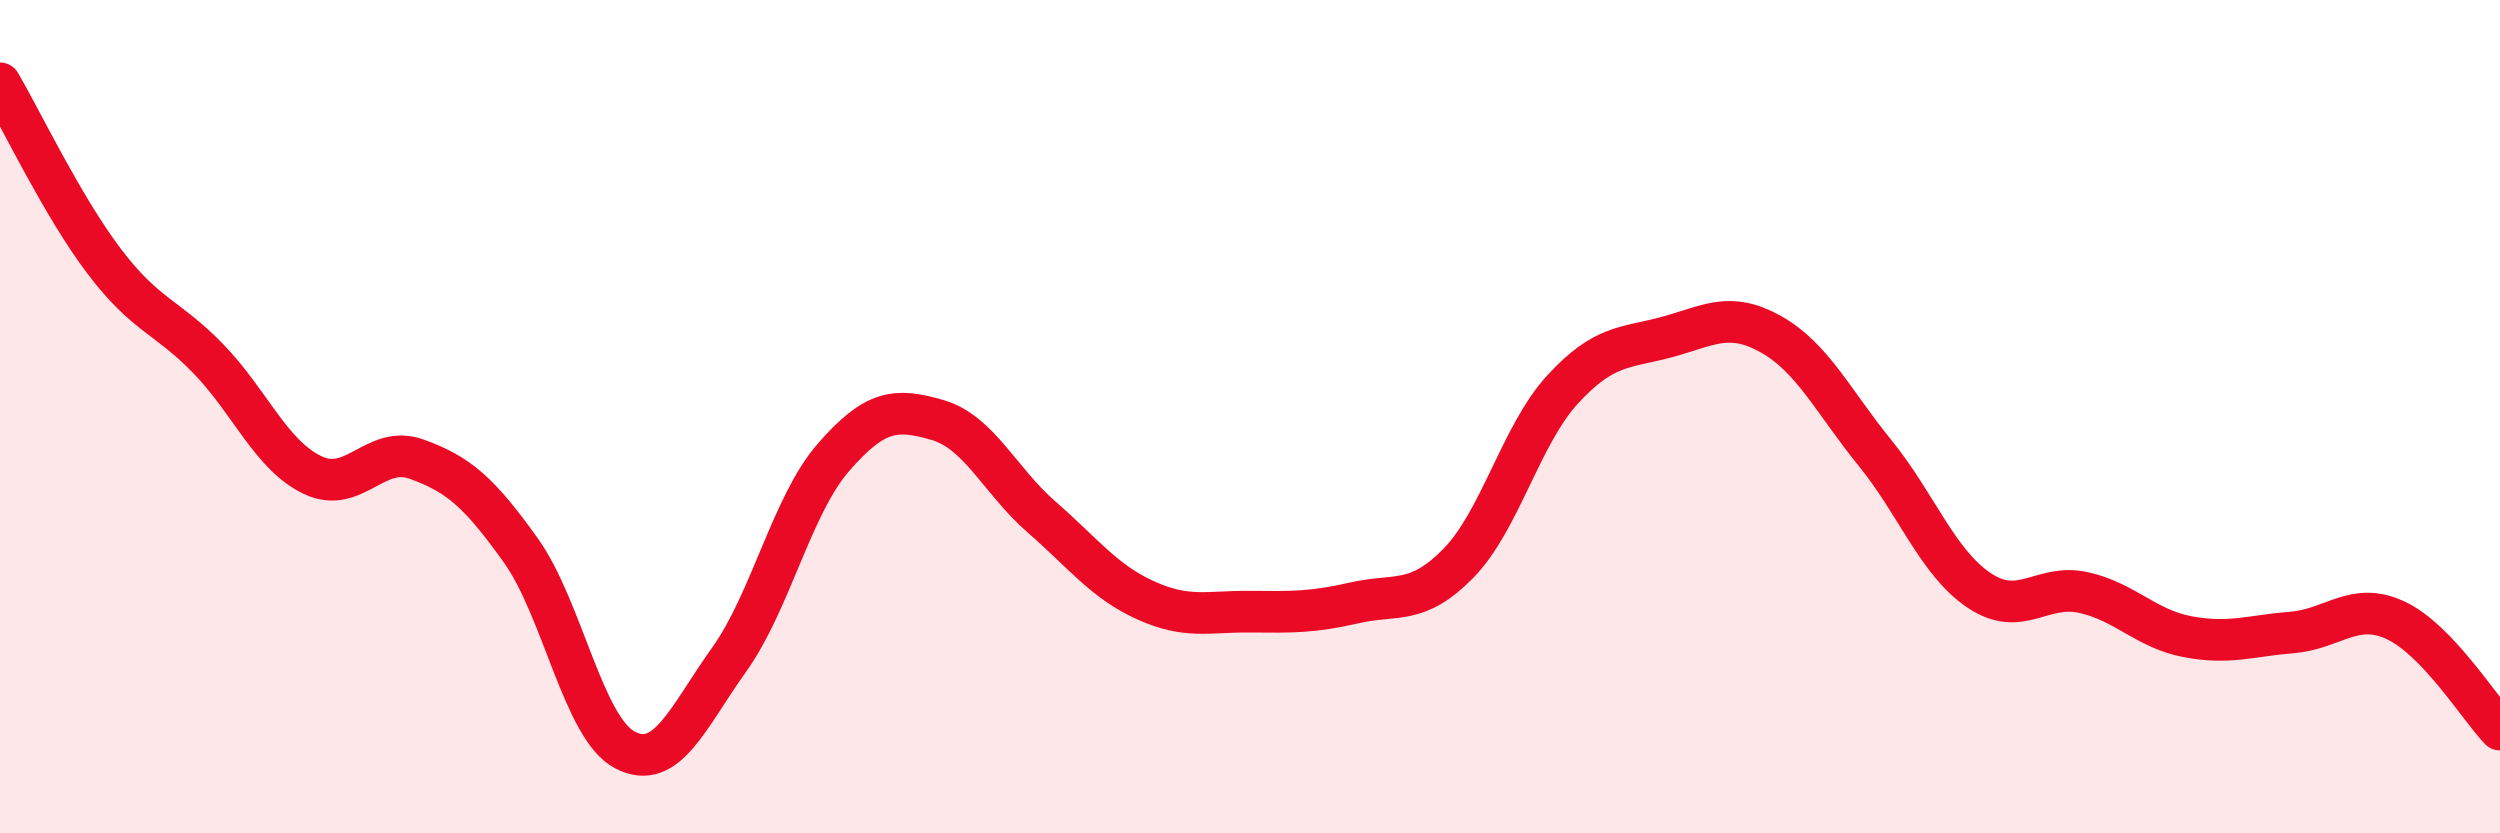
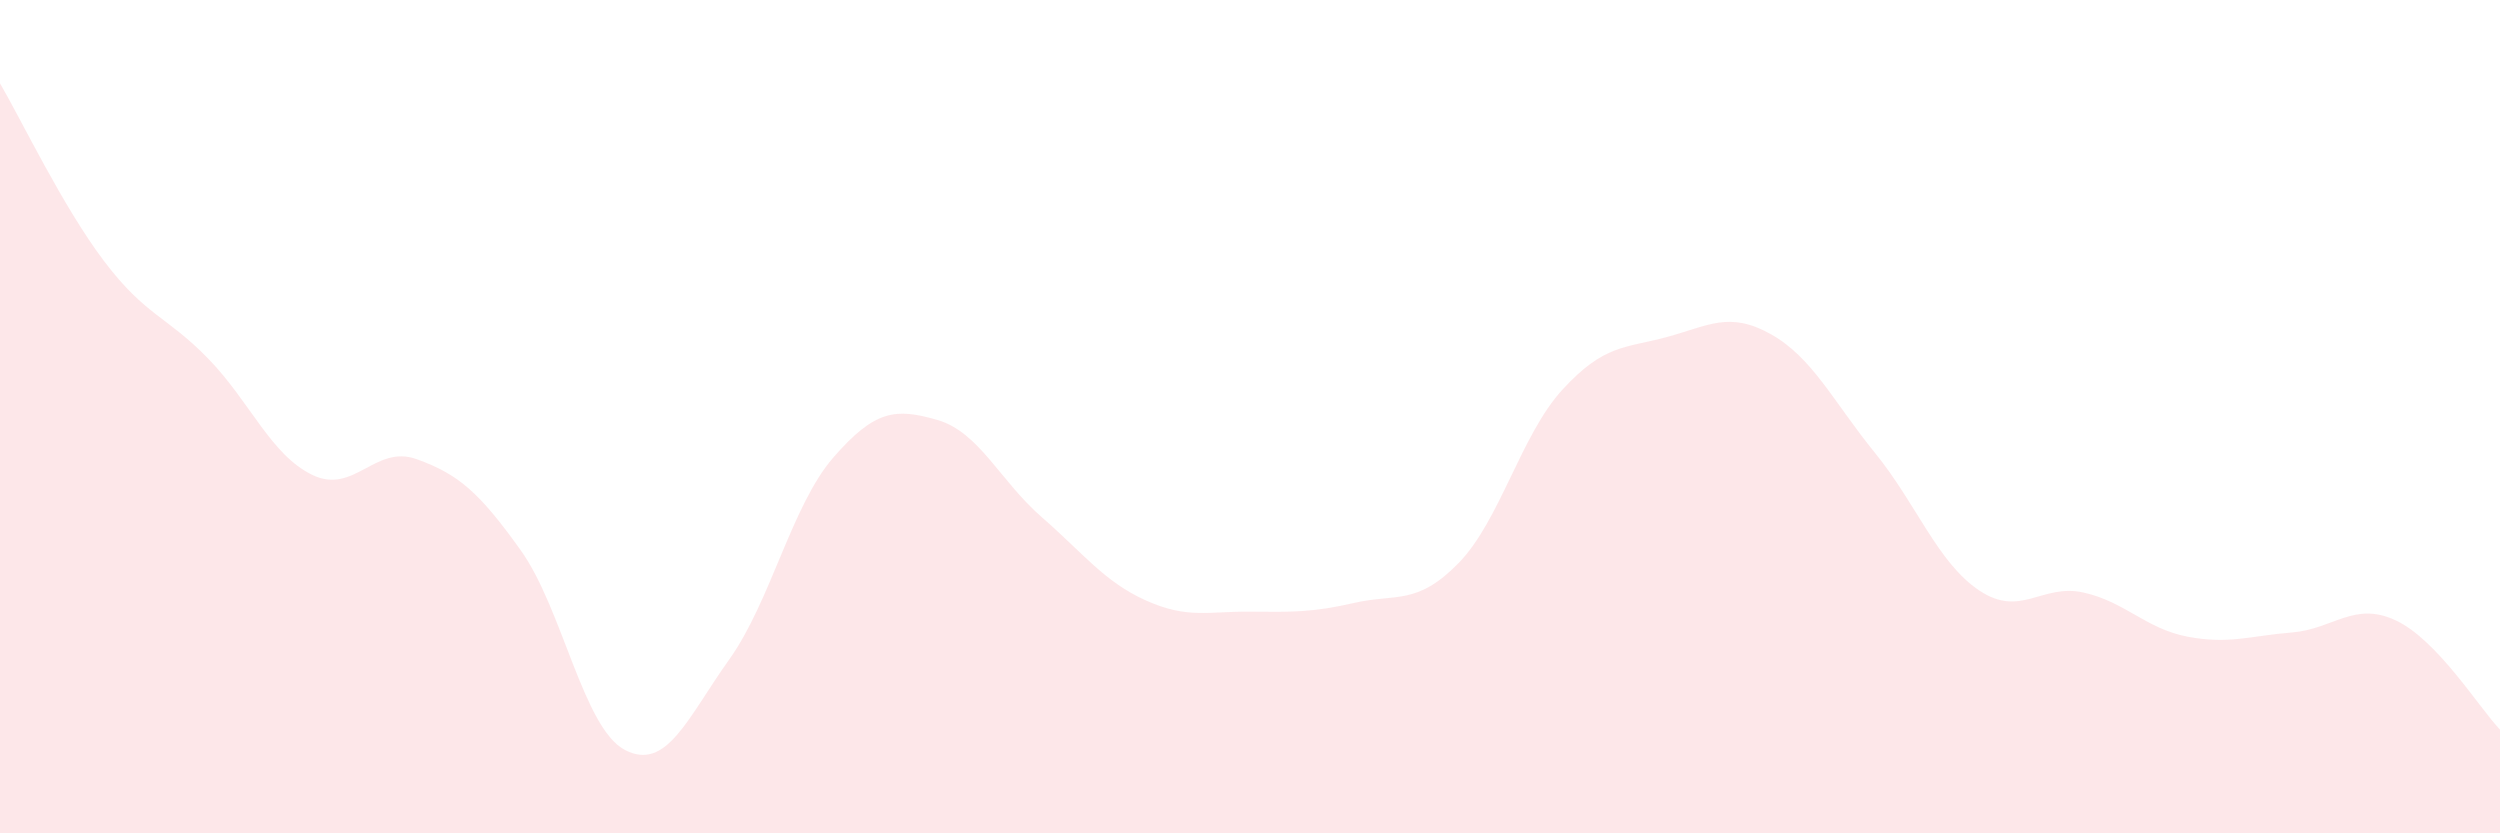
<svg xmlns="http://www.w3.org/2000/svg" width="60" height="20" viewBox="0 0 60 20">
  <path d="M 0,2 C 0.5,2.85 1.5,4.95 2.5,6.27 C 3.5,7.59 4,7.58 5,8.61 C 6,9.64 6.5,10.92 7.5,11.4 C 8.5,11.88 9,10.66 10,11.02 C 11,11.38 11.5,11.81 12.5,13.21 C 13.5,14.61 14,17.48 15,18 C 16,18.52 16.5,17.23 17.5,15.83 C 18.5,14.43 19,12.13 20,10.98 C 21,9.83 21.5,9.79 22.5,10.08 C 23.5,10.37 24,11.54 25,12.41 C 26,13.28 26.5,13.96 27.5,14.41 C 28.5,14.86 29,14.67 30,14.68 C 31,14.69 31.5,14.7 32.5,14.47 C 33.5,14.24 34,14.54 35,13.52 C 36,12.5 36.5,10.44 37.5,9.35 C 38.5,8.26 39,8.36 40,8.09 C 41,7.82 41.5,7.46 42.5,8.02 C 43.5,8.58 44,9.64 45,10.87 C 46,12.1 46.5,13.5 47.5,14.17 C 48.5,14.84 49,14 50,14.22 C 51,14.44 51.5,15.09 52.5,15.28 C 53.5,15.47 54,15.26 55,15.18 C 56,15.1 56.5,14.42 57.5,14.89 C 58.5,15.36 59.5,16.99 60,17.51L60 20L0 20Z" fill="#EB0A25" opacity="0.1" stroke-linecap="round" stroke-linejoin="round" />
-   <path d="M 0,2 C 0.5,2.85 1.5,4.95 2.5,6.27 C 3.5,7.59 4,7.58 5,8.61 C 6,9.64 6.5,10.92 7.5,11.4 C 8.5,11.88 9,10.66 10,11.02 C 11,11.38 11.5,11.81 12.5,13.21 C 13.5,14.61 14,17.48 15,18 C 16,18.52 16.5,17.23 17.5,15.83 C 18.5,14.43 19,12.13 20,10.98 C 21,9.83 21.5,9.79 22.5,10.08 C 23.5,10.37 24,11.54 25,12.41 C 26,13.28 26.5,13.96 27.5,14.41 C 28.5,14.86 29,14.67 30,14.68 C 31,14.69 31.5,14.7 32.5,14.47 C 33.5,14.24 34,14.54 35,13.52 C 36,12.5 36.5,10.44 37.5,9.35 C 38.5,8.26 39,8.36 40,8.09 C 41,7.82 41.5,7.46 42.5,8.02 C 43.5,8.58 44,9.64 45,10.87 C 46,12.1 46.5,13.5 47.5,14.17 C 48.5,14.84 49,14 50,14.22 C 51,14.44 51.5,15.09 52.5,15.28 C 53.5,15.47 54,15.26 55,15.18 C 56,15.1 56.5,14.42 57.5,14.89 C 58.5,15.36 59.5,16.99 60,17.51" stroke="#EB0A25" stroke-width="1" fill="none" stroke-linecap="round" stroke-linejoin="round" />
</svg>